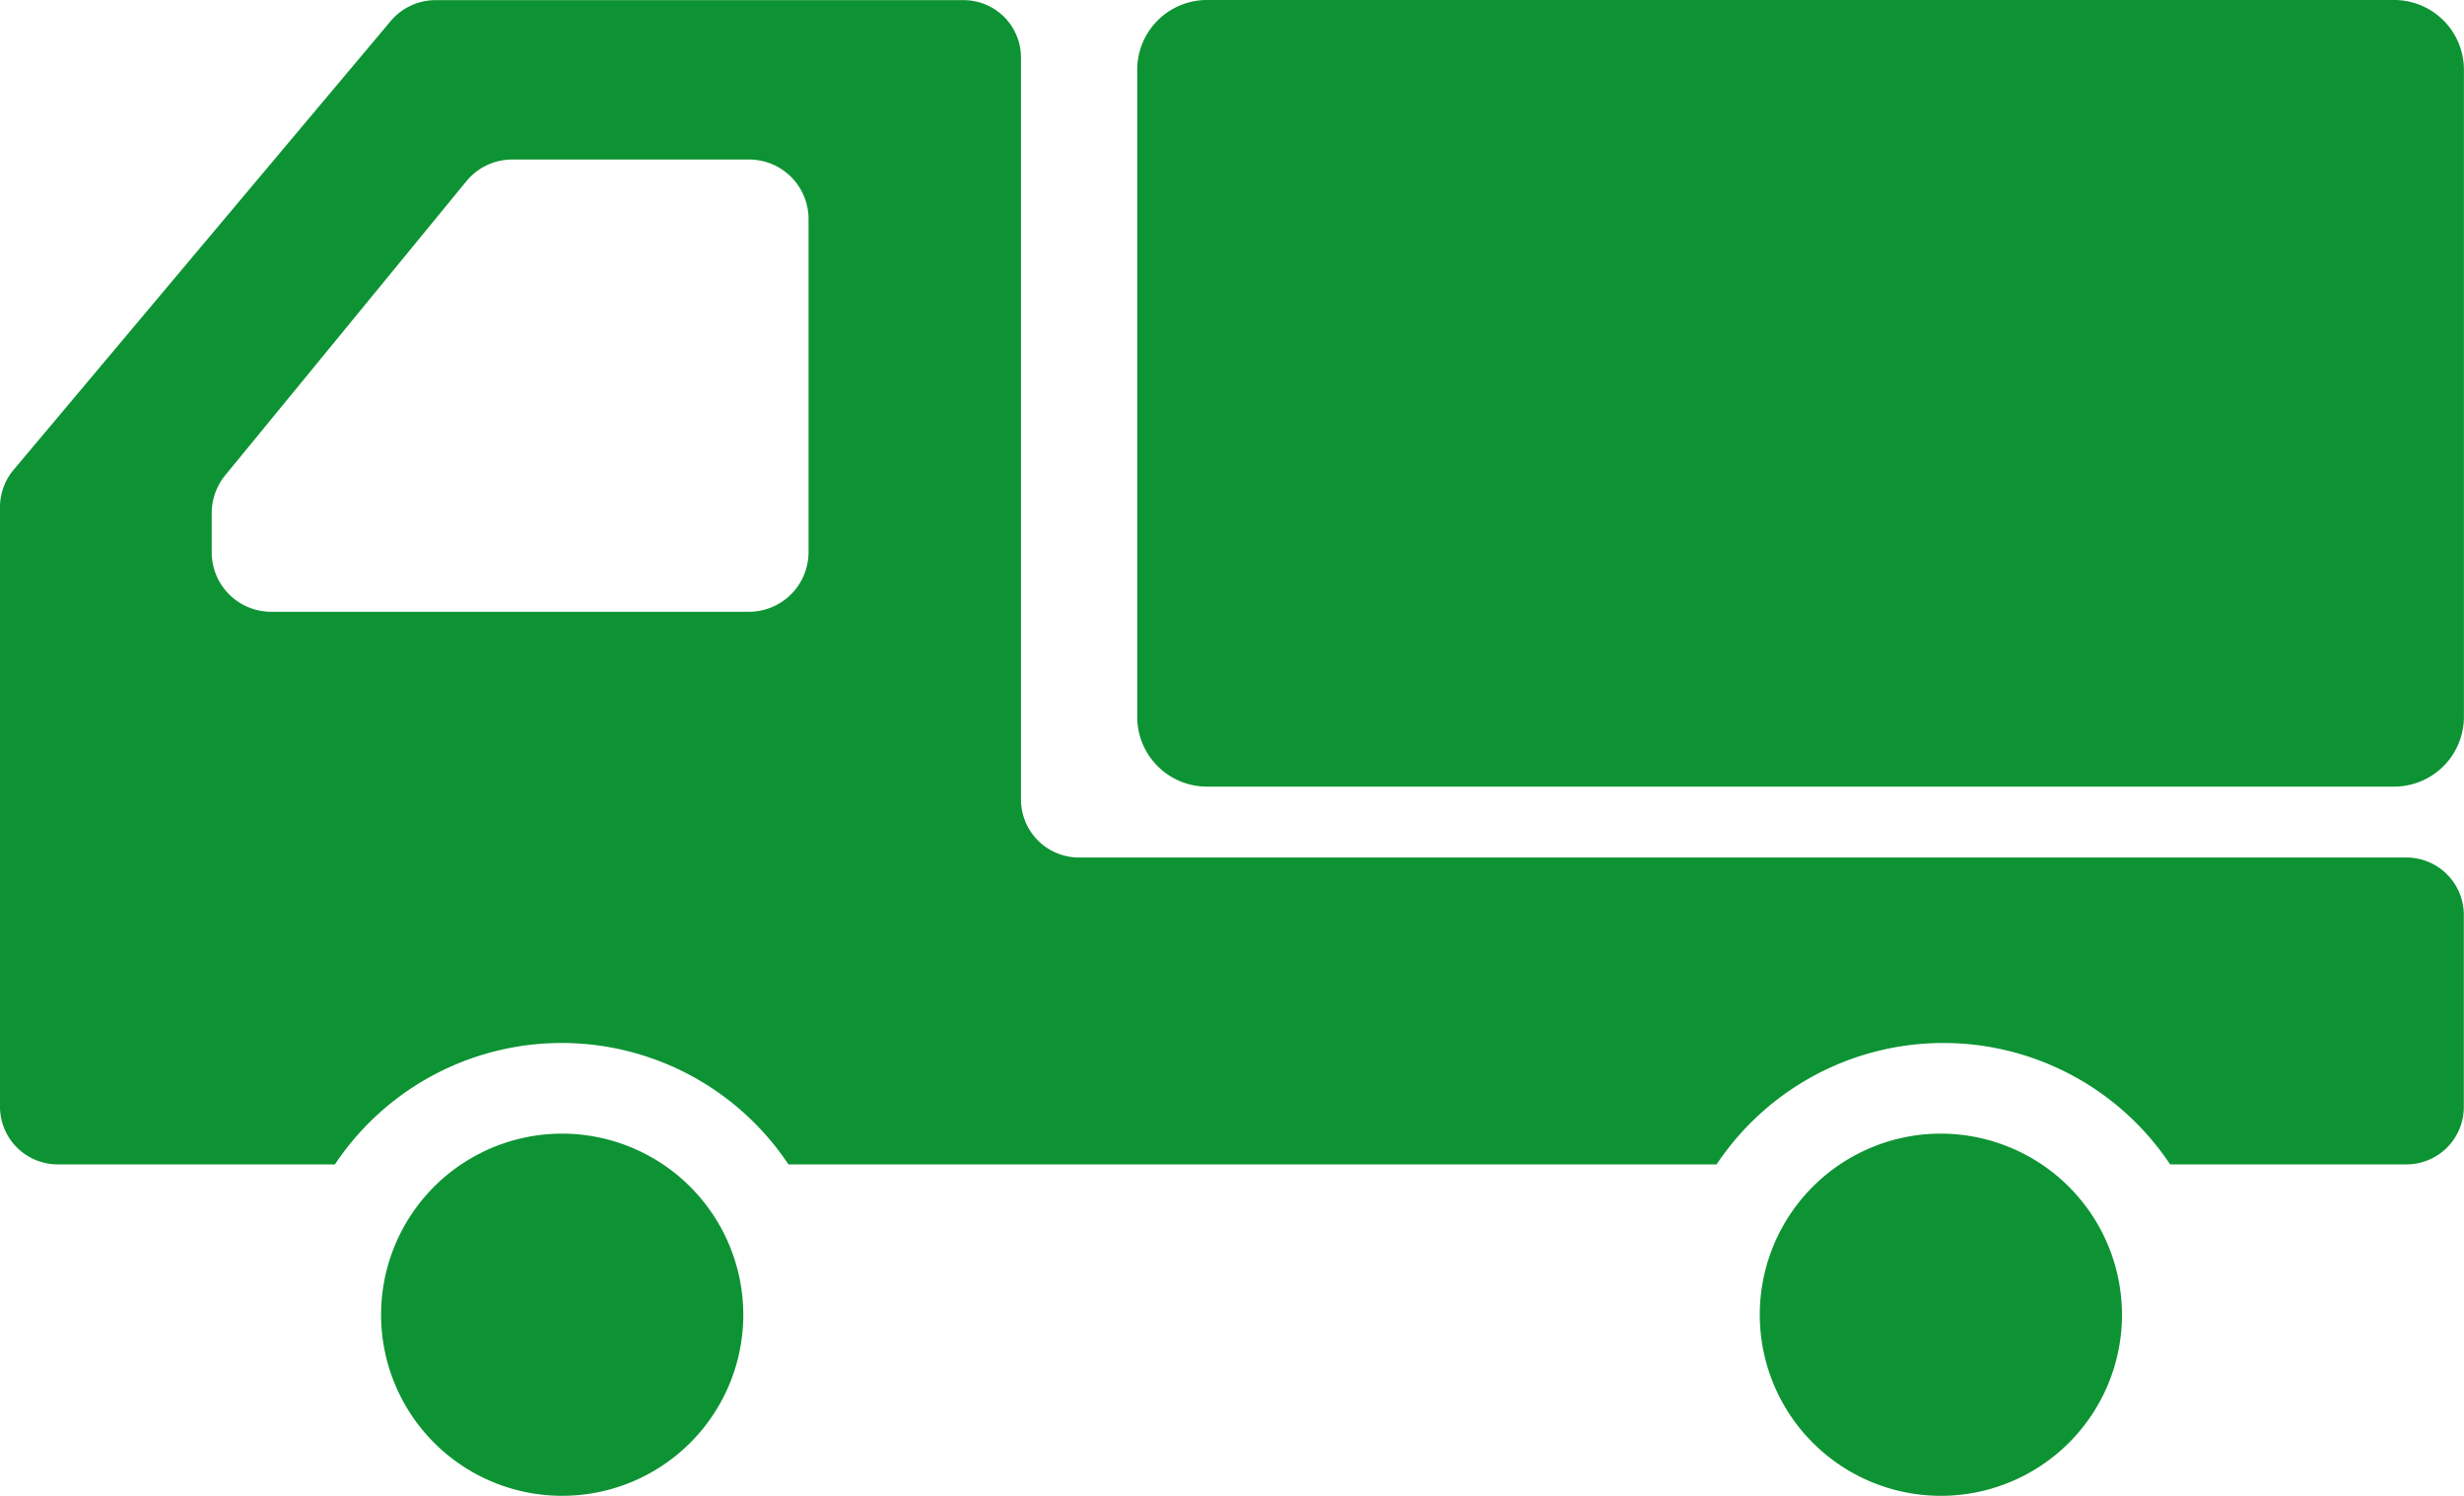
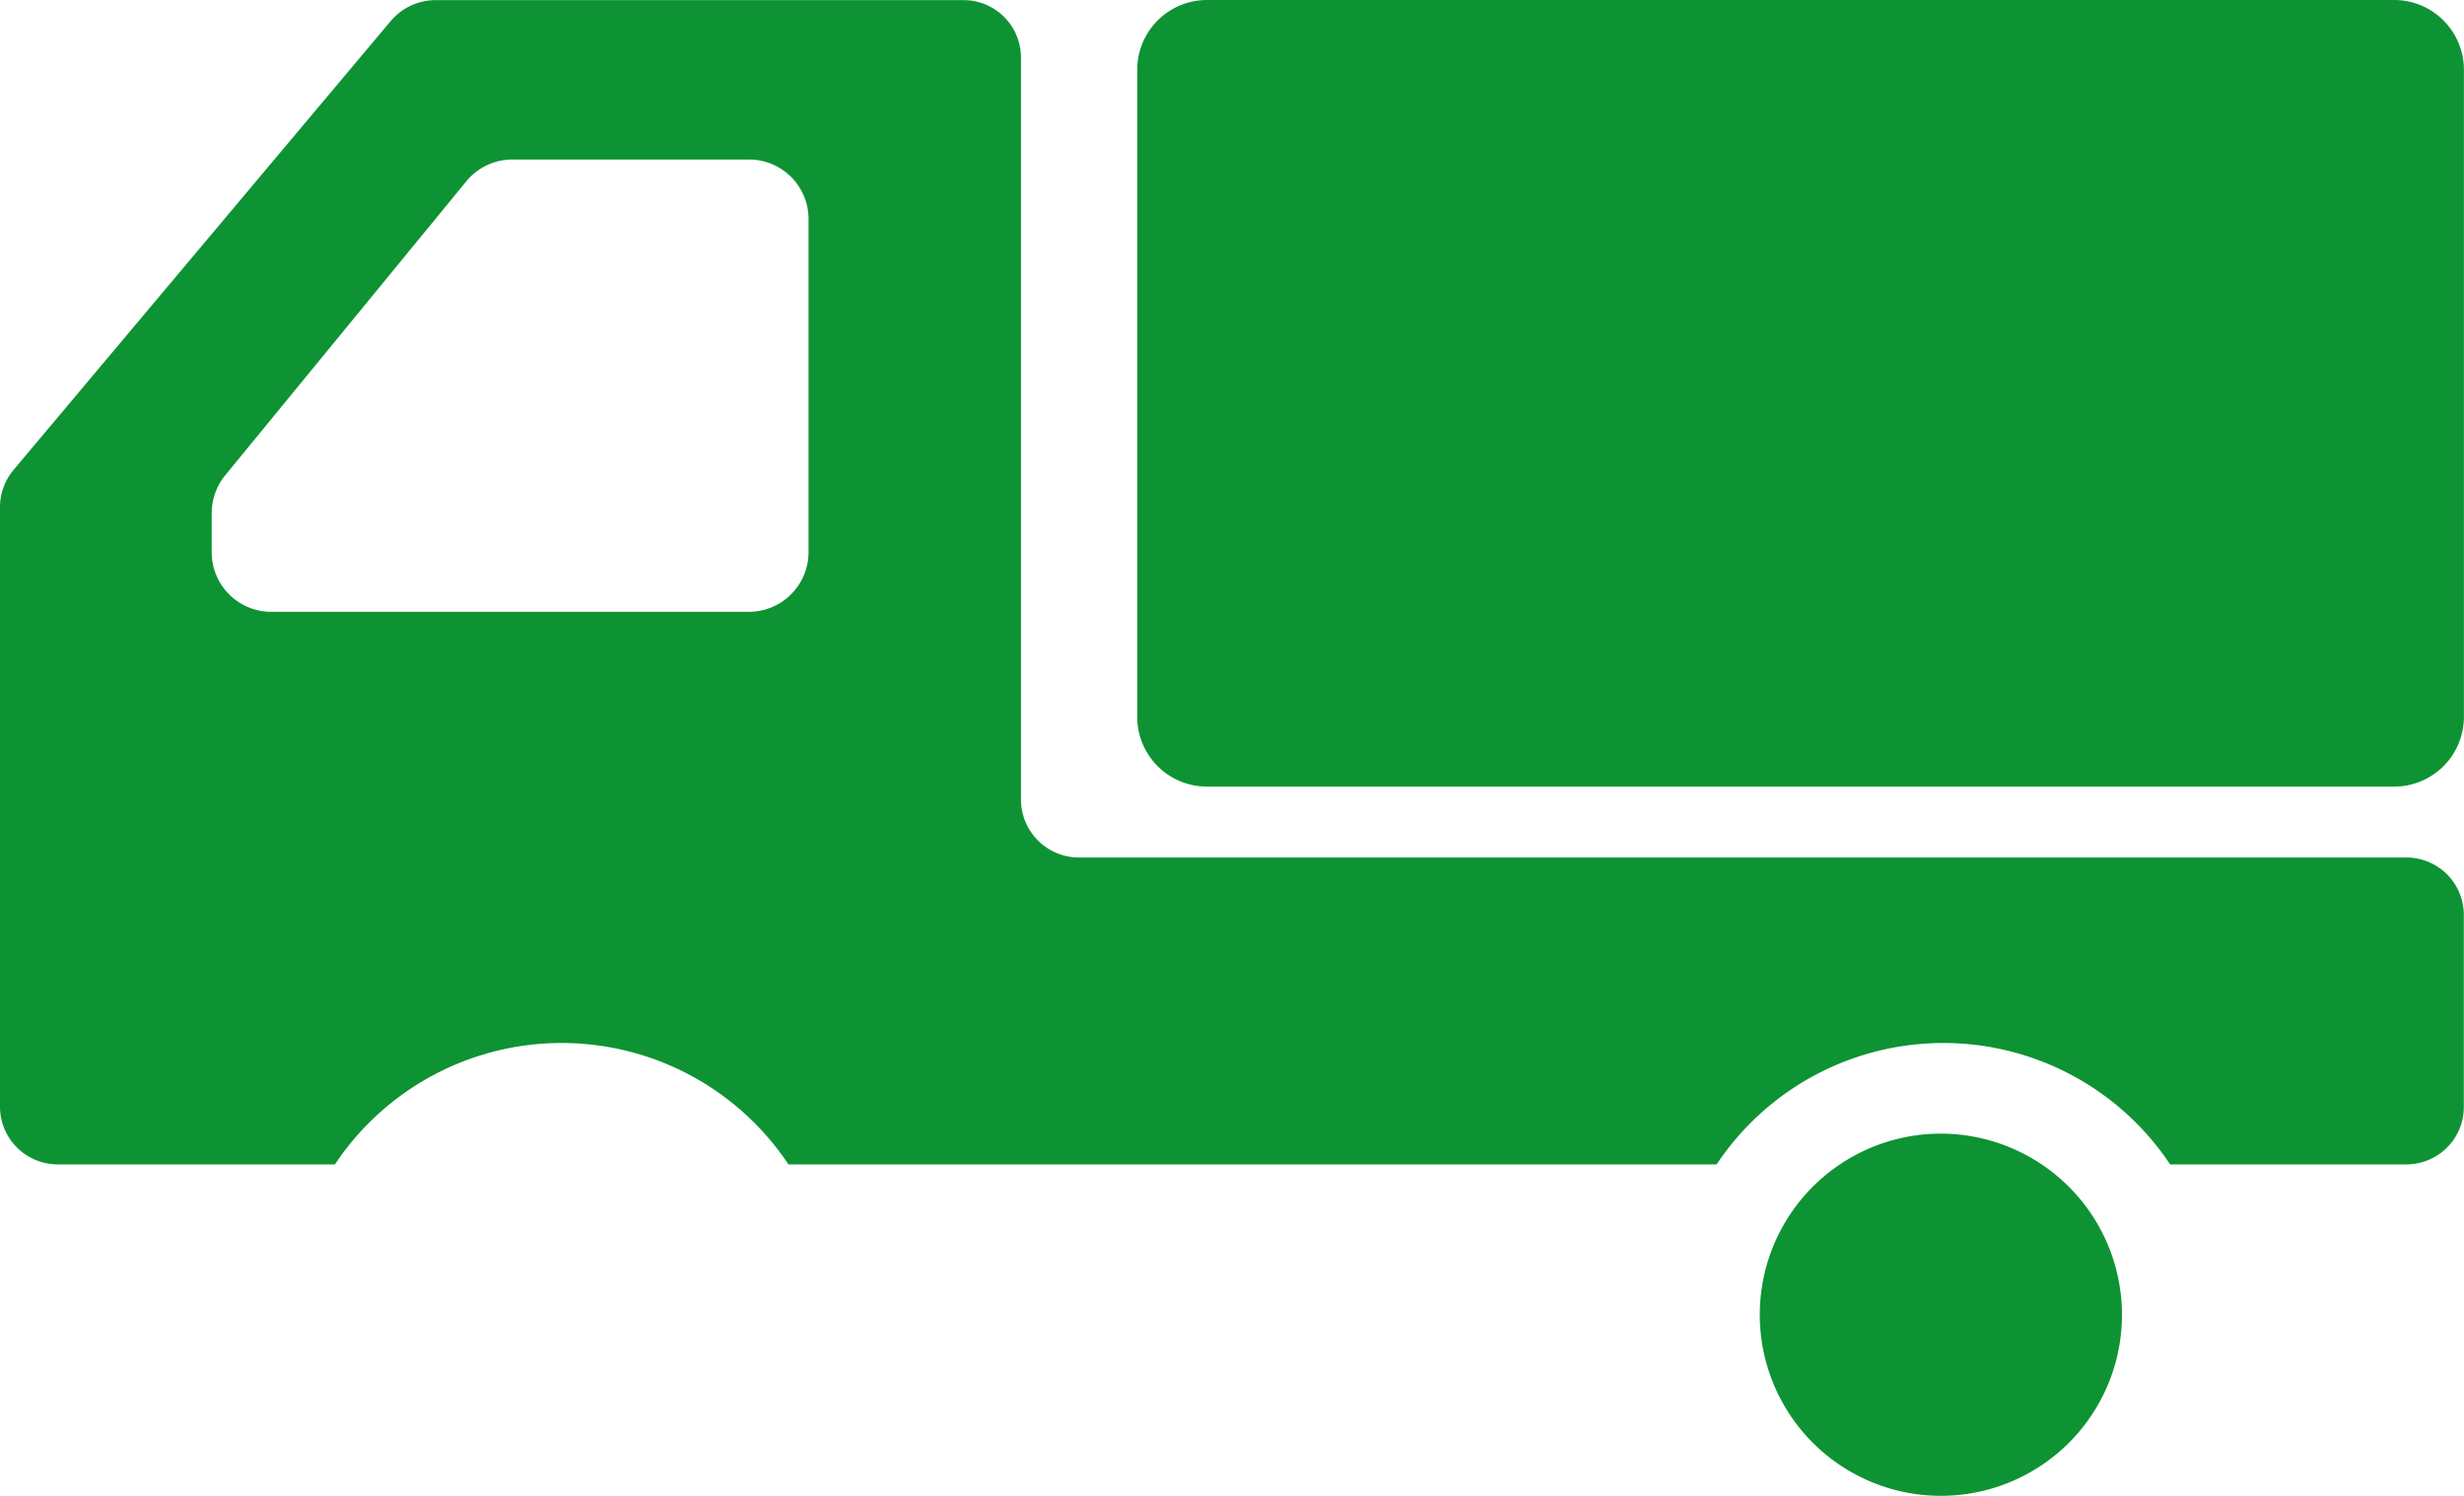
<svg xmlns="http://www.w3.org/2000/svg" width="56" height="34" viewBox="0 0 56 34">
-   <path data-name="パス 9226" d="M12.778 25.767a4.116 4.116 0 104.115 4.116 4.121 4.121 0 00-4.115-4.116z" fill="#0d9333" />
  <path data-name="パス 9227" d="M44.111 25.767a4.116 4.116 0 104.116 4.116 4.121 4.121 0 00-4.116-4.116z" fill="#0d9333" />
  <path data-name="パス 9228" d="M54.412 0h-26.98a1.586 1.586 0 00-1.586 1.587v14.706a1.585 1.585 0 001.586 1.586h26.98a1.586 1.586 0 001.586-1.586V1.587A1.586 1.586 0 0054.412 0z" fill="#0d9333" />
  <path data-name="パス 9229" d="M54.684 19.491H24.525a1.32 1.32 0 01-1.321-1.31V1.303a1.305 1.305 0 00-1.312-1.3H9.9a1.338 1.338 0 00-1.015.469L.306 10.683a1.321 1.321 0 00-.306.833v13.65a1.313 1.313 0 001.321 1.3h6.291a6.192 6.192 0 0110.307 0h21.095a6.192 6.192 0 0110.307 0h5.363a1.305 1.305 0 001.312-1.3v-4.373a1.305 1.305 0 00-1.312-1.302zm-49.872-6.93v-.9a1.361 1.361 0 01.3-.85l5.486-6.69a1.349 1.349 0 011.05-.495h5.372a1.352 1.352 0 011.356 1.345v7.59a1.357 1.357 0 01-1.356 1.345H6.168a1.352 1.352 0 01-1.356-1.345z" fill="#0d9333" />
</svg>